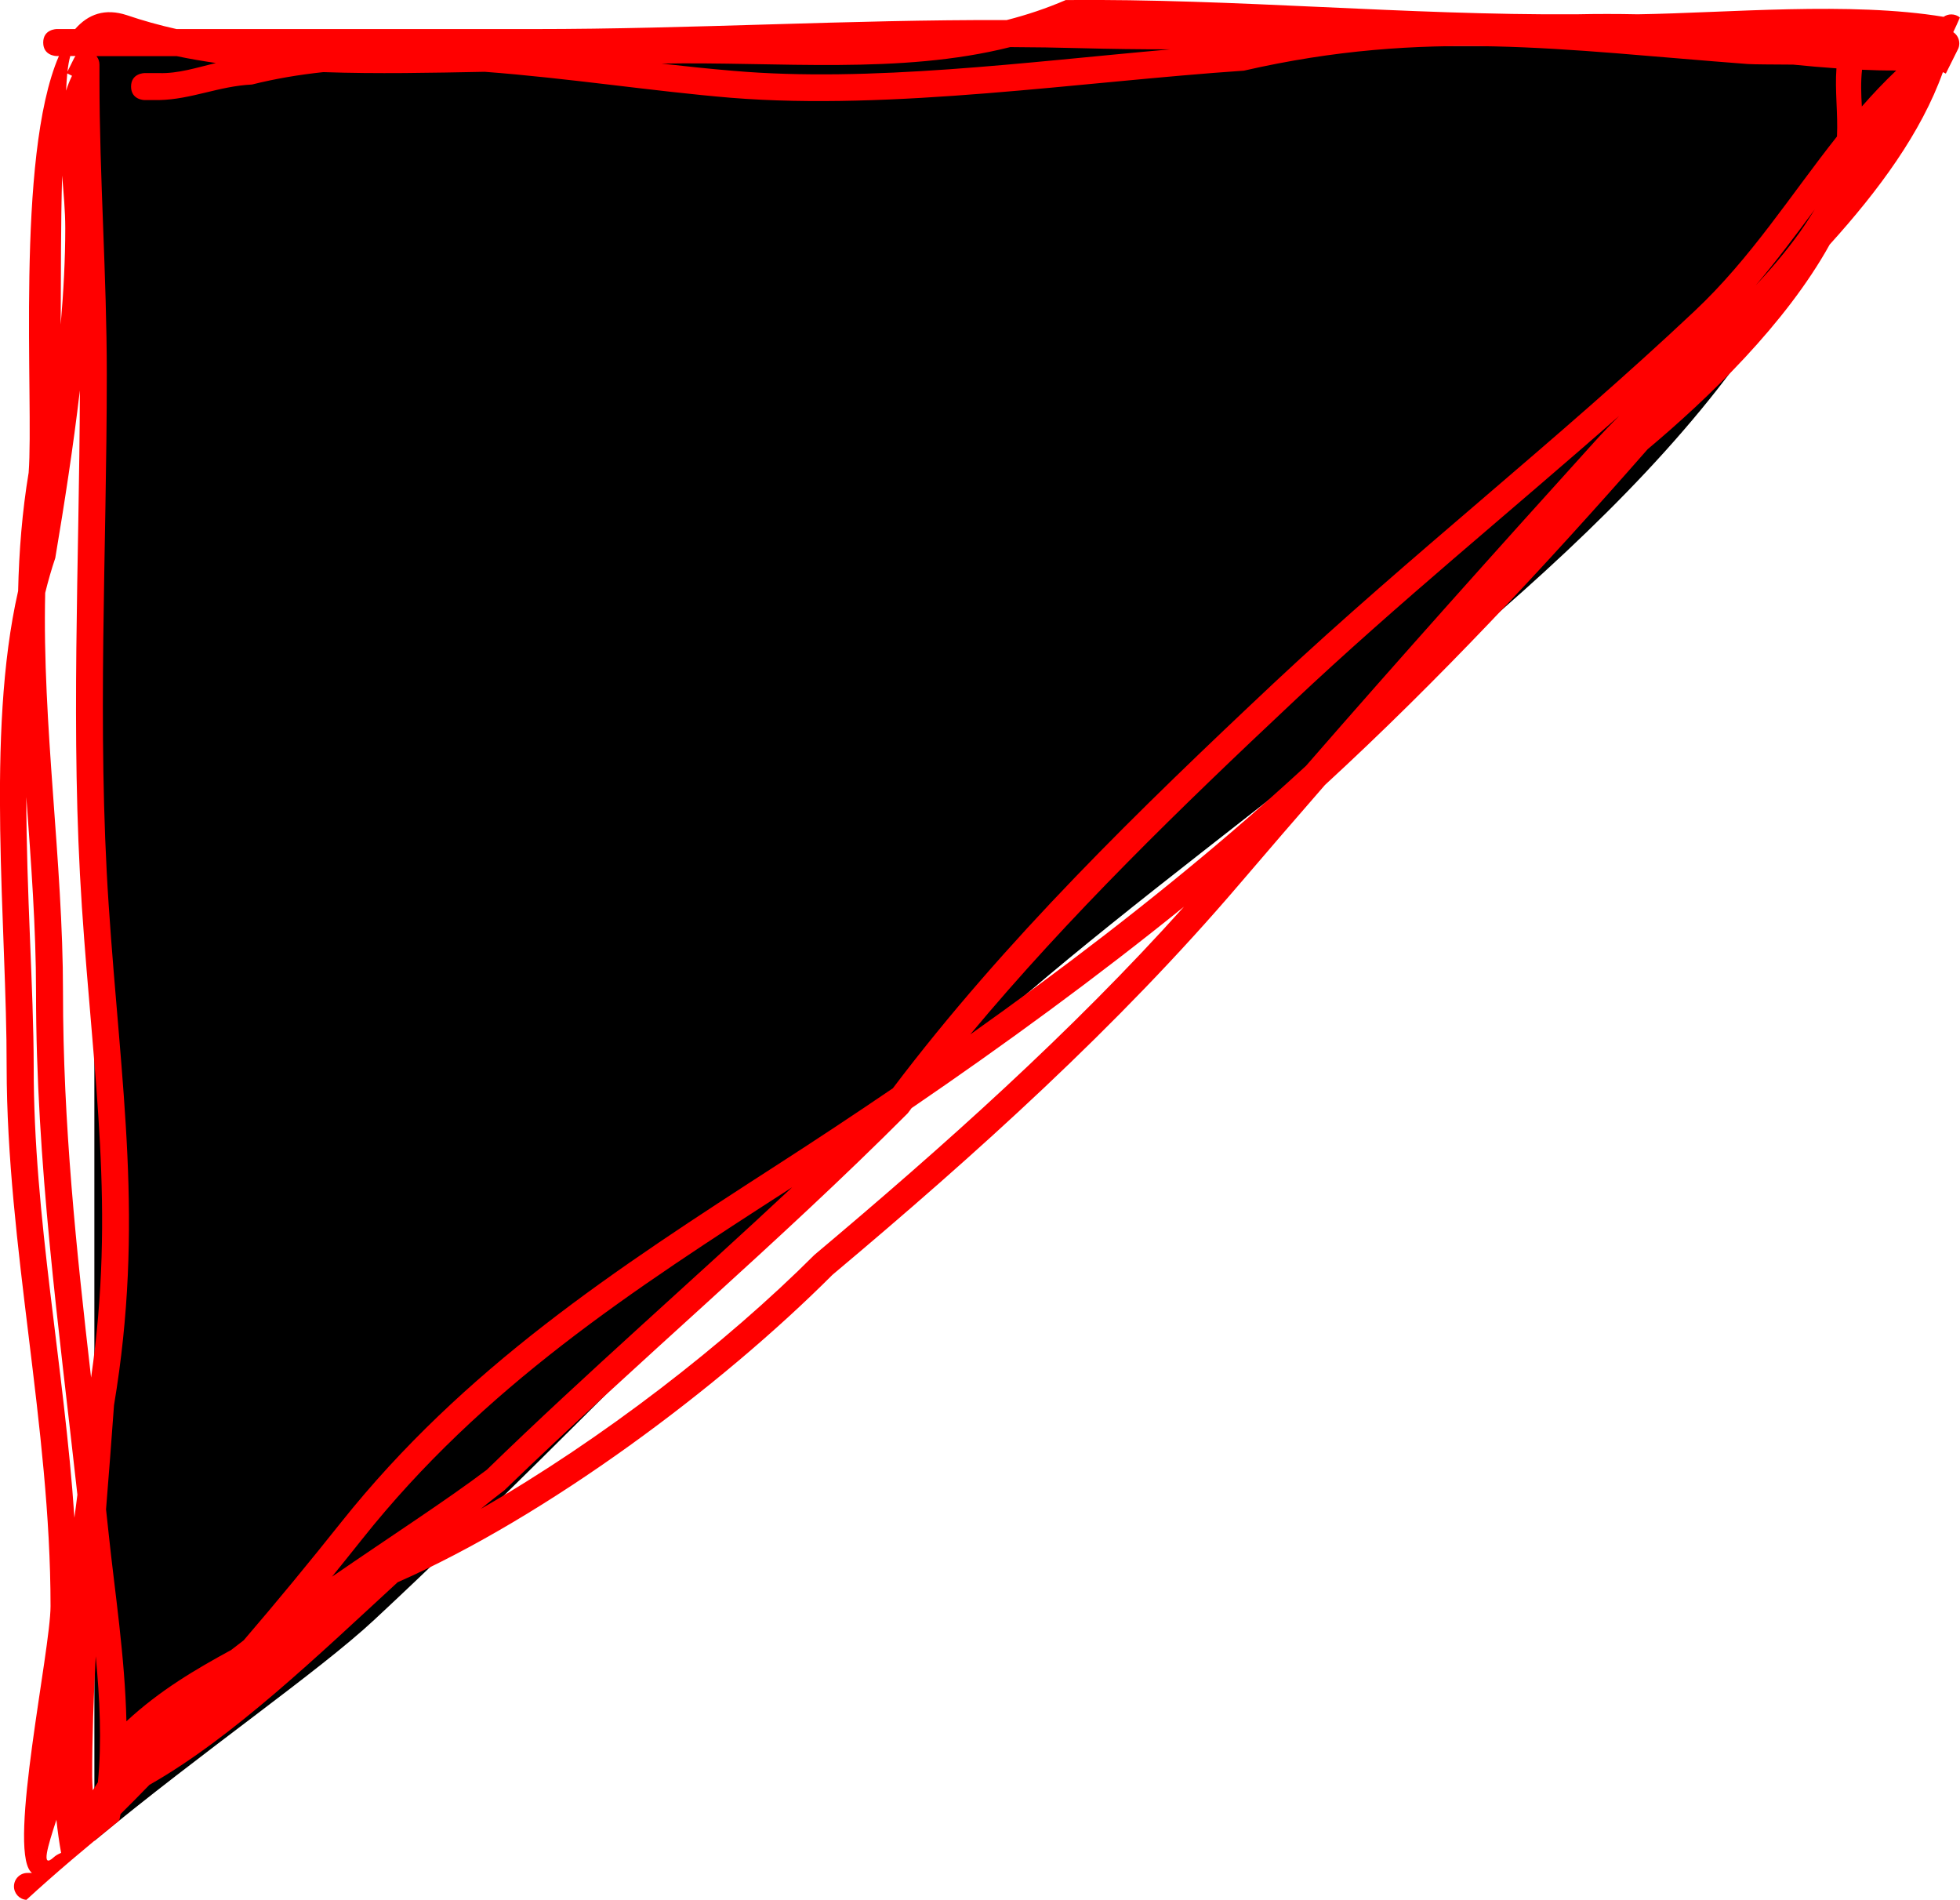
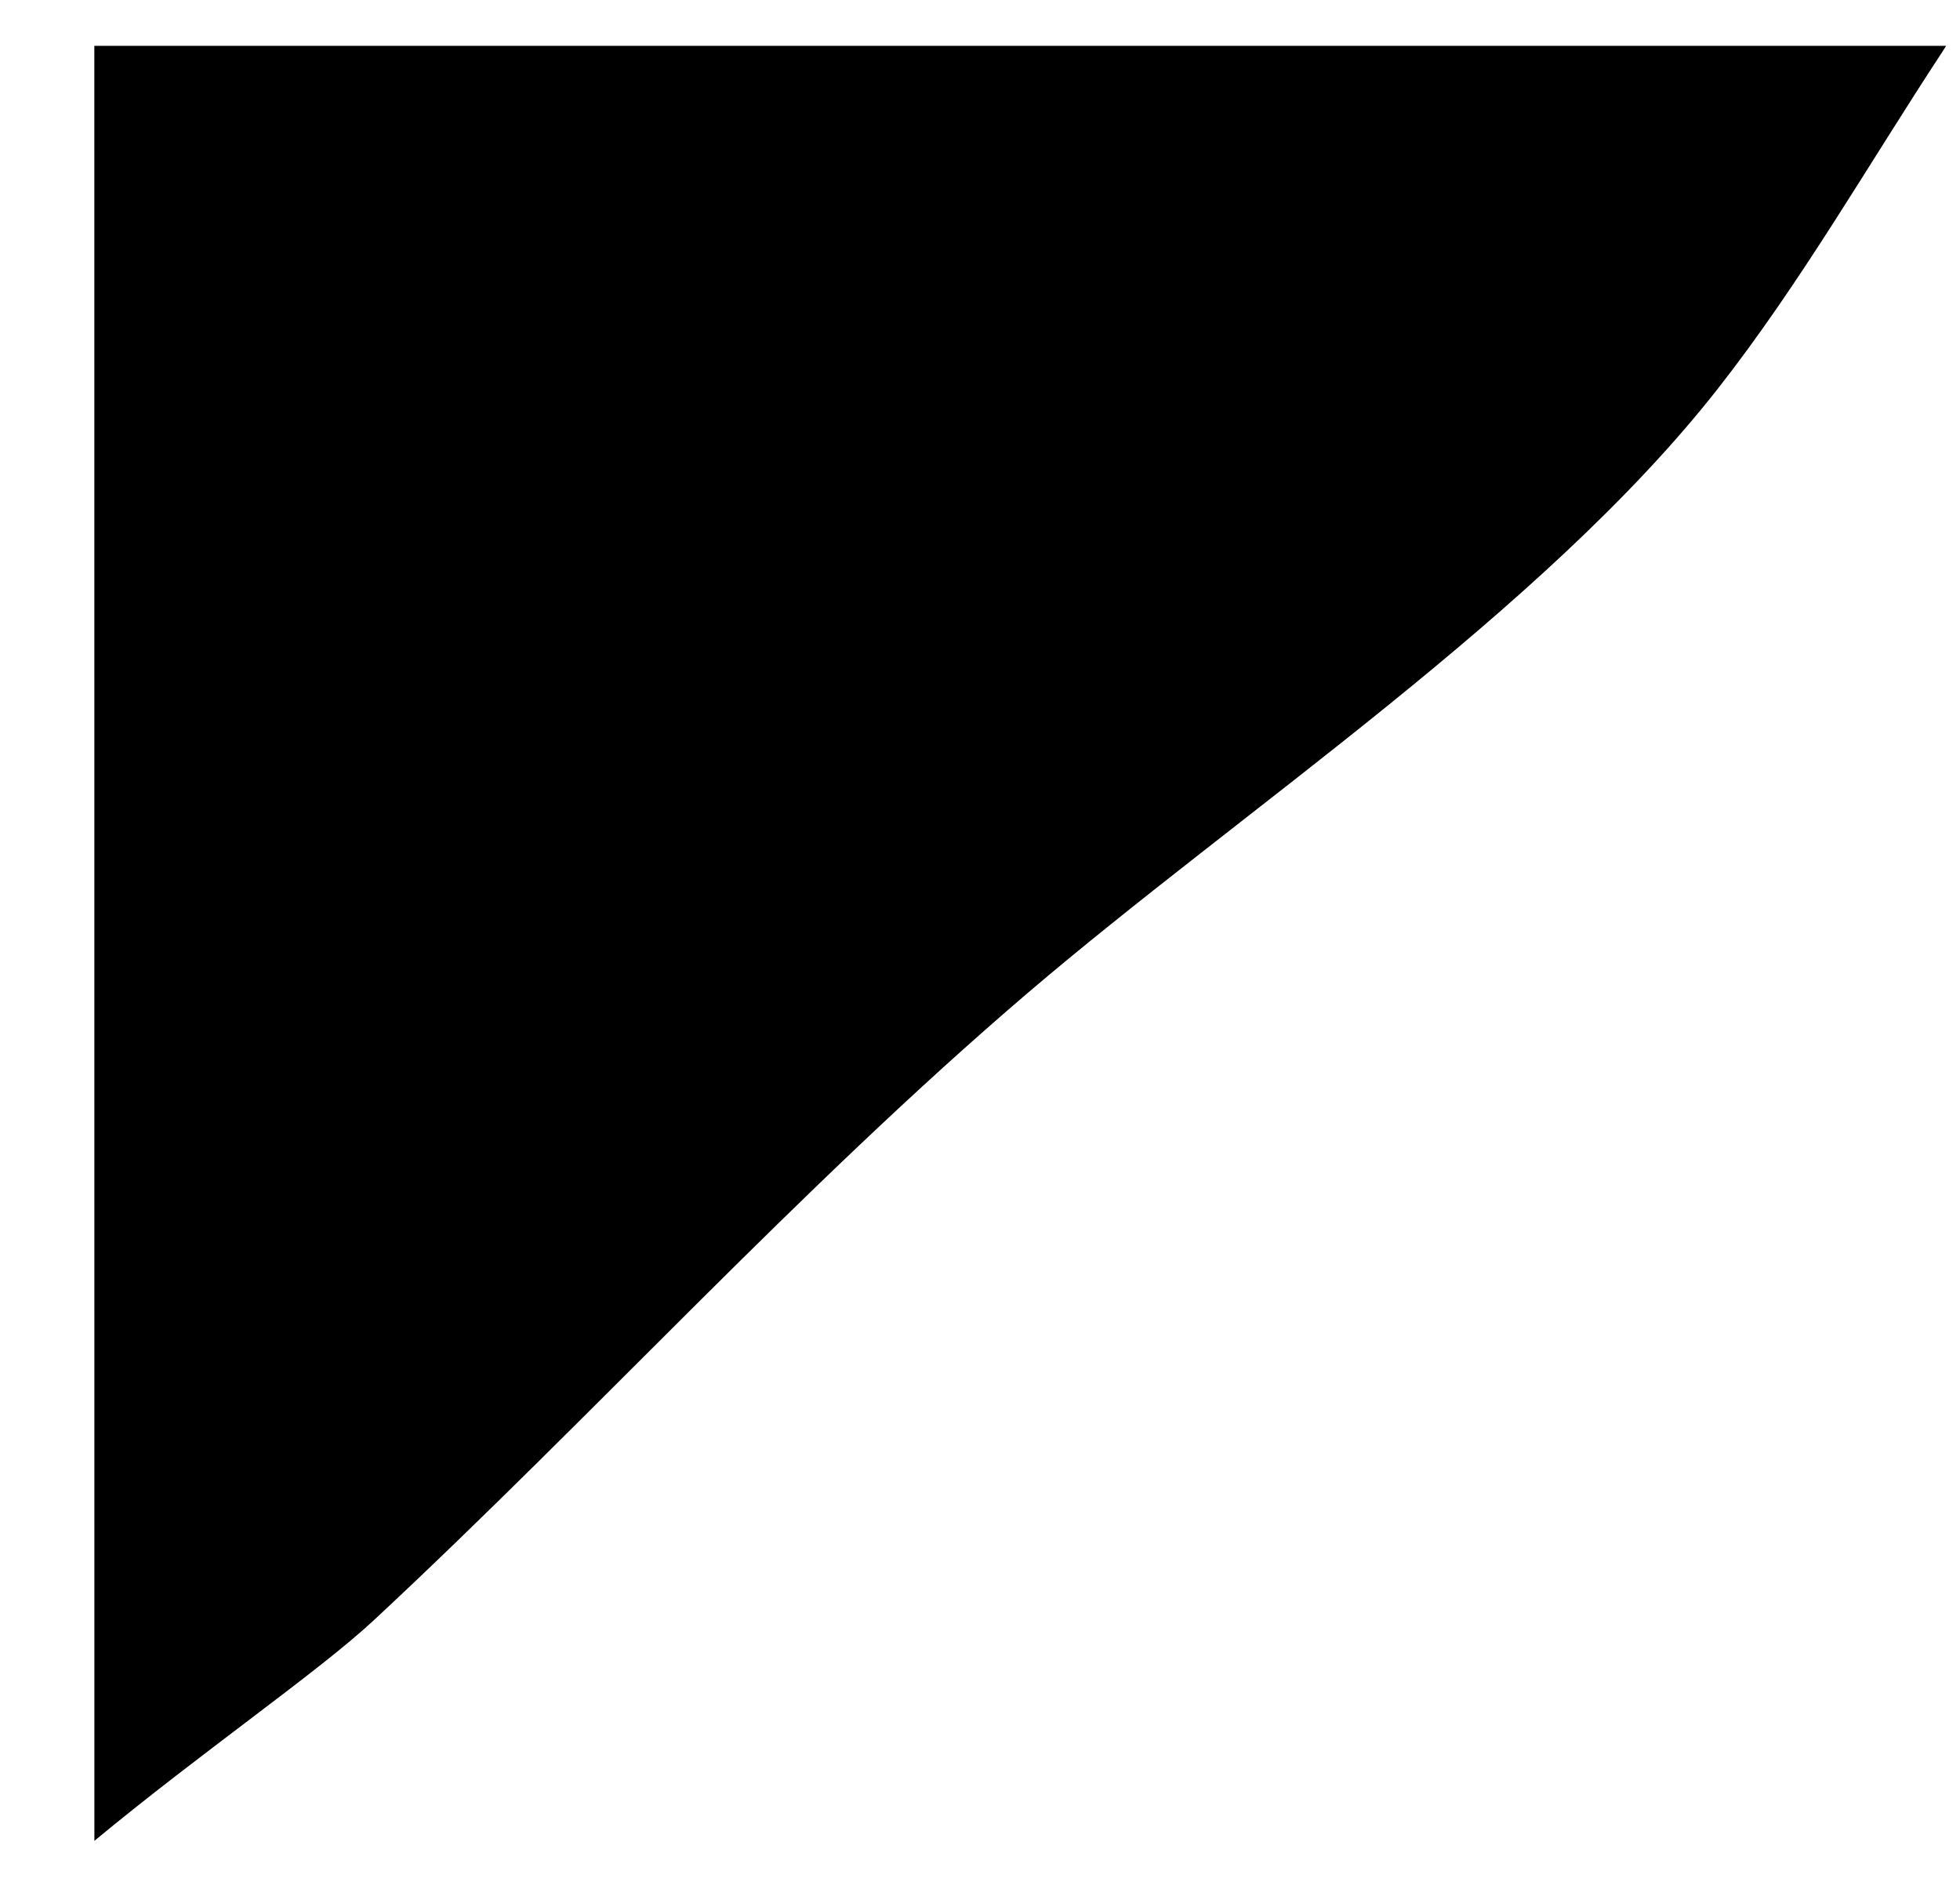
<svg xmlns="http://www.w3.org/2000/svg" version="1.1" width="36.341" height="35.219" viewBox="0,0,36.341,35.219">
  <g transform="translate(-221.002,-161.901)">
    <g data-paper-data="{&quot;isPaintingLayer&quot;:true}" fill-rule="nonzero" stroke="none" stroke-linecap="butt" stroke-linejoin="miter" stroke-miterlimit="10" stroke-dasharray="" stroke-dashoffset="0" style="mix-blend-mode: normal">
      <path d="M222.751,162.751h34.334c-0.02,0.034 -0.041,0.067 -0.061,0.098c-1.378,2.095 -2.626,4.287 -4.173,6.26c-3.239,4.129 -8.818,7.802 -12.804,11.208c-4.226,3.611 -8.023,7.812 -12.11,11.616c-1.03,0.959 -3.193,2.443 -5.185,4.093z" fill="#000000" stroke-width="0" />
-       <path d="M228.372,191.235c-1.47,1.352 -3.052,2.876 -4.599,3.753c-0.177,0.183 -0.356,0.364 -0.536,0.542c-0.007,0.039 -0.014,0.078 -0.022,0.117c-0.592,0.477 -1.177,0.971 -1.724,1.473c-0.129,-0.01 -0.23,-0.118 -0.23,-0.249c0,-0.138 0.112,-0.25 0.25,-0.25h0.083c-0.009,-0.008 -0.017,-0.017 -0.025,-0.025c-0.415,-0.477 0.37,-4.104 0.37,-4.921c0,-3.338 -0.81,-6.664 -0.814,-9.995c0.004,-2.605 -0.393,-6.162 0.213,-8.823c0.017,-0.74 0.075,-1.473 0.195,-2.194c0.099,-1.307 -0.25,-5.852 0.561,-7.723c-0.014,0 -0.027,0 -0.041,0c0,0 -0.25,0 -0.25,-0.25c0,-0.25 0.25,-0.25 0.25,-0.25c0.114,0 0.228,0 0.342,0c0.244,-0.28 0.557,-0.389 0.958,-0.258c0.299,0.102 0.608,0.188 0.923,0.258c2.208,0 4.417,0 6.625,0c2.934,0 5.845,-0.177 8.766,-0.167c0.373,-0.095 0.739,-0.217 1.095,-0.371c3.146,-0.029 6.303,0.284 9.463,0.264c0.385,-0.008 0.765,-0.008 1.142,0c1.66,-0.025 3.936,-0.24 5.672,0.047c0.04,-0.028 0.09,-0.045 0.143,-0.045c0.06,0 0.116,0.021 0.159,0.057c-0.04,0.094 -0.081,0.185 -0.123,0.272c0.068,0.045 0.112,0.122 0.112,0.209c0,0.042 -0.01,0.082 -0.029,0.116l-0.221,0.443l-0.054,-0.027c-0.402,1.122 -1.186,2.188 -2.099,3.196c-0.818,1.476 -2.257,2.857 -3.375,3.794c-1.913,2.181 -3.862,4.273 -5.984,6.225c-0.531,0.61 -1.059,1.221 -1.583,1.835c-2.258,2.645 -4.891,5.014 -7.547,7.244c-2.069,2.071 -5.286,4.481 -8.069,5.703zM225.293,192.484c0.076,-0.059 0.152,-0.118 0.228,-0.176c0.614,-0.715 1.215,-1.445 1.805,-2.186c2.28,-2.862 5.082,-4.689 8.109,-6.642c0.701,-0.452 1.411,-0.921 2.122,-1.405c2.084,-2.757 4.571,-5.169 7.08,-7.527c2.514,-2.354 5.272,-4.511 7.787,-6.883c1.043,-0.98 1.782,-2.154 2.638,-3.234c0.02,-0.433 -0.041,-0.845 -0.01,-1.263c-0.264,-0.018 -0.534,-0.042 -0.803,-0.069c-0.397,-0.003 -0.709,-0.003 -0.84,-0.011c-3.471,-0.262 -5.955,-0.651 -9.344,0.123c-3.036,0.207 -6.511,0.744 -9.508,0.503c-1.452,-0.121 -3.016,-0.365 -4.569,-0.482c-0.979,0.019 -1.99,0.041 -2.991,0.006c-0.45,0.048 -0.892,0.122 -1.323,0.23c-0.612,0.029 -1.125,0.276 -1.721,0.288h-0.271c0,0 -0.25,0 -0.25,-0.25c0,-0.25 0.25,-0.25 0.25,-0.25h0.271c0.35,0.011 0.696,-0.101 1.051,-0.187c-0.245,-0.036 -0.487,-0.077 -0.725,-0.127c-0.496,0 -0.992,0 -1.488,0c0.035,0.043 0.055,0.097 0.055,0.157v0.271c0,1.831 0.136,3.636 0.136,5.468c0,3.299 -0.185,6.537 0.035,9.838c0.226,3.388 0.665,5.887 0.099,9.274c-0.045,0.642 -0.097,1.286 -0.148,1.931c0.017,0.157 0.034,0.314 0.051,0.472c0.108,1.031 0.3,2.259 0.327,3.457c0.627,-0.581 1.284,-0.963 1.947,-1.325zM255.523,163.875c0.202,-0.231 0.413,-0.454 0.638,-0.667c-0.205,0.001 -0.417,-0.004 -0.634,-0.014c-0.026,0.225 -0.017,0.452 -0.004,0.681zM235.69,183.91c-2.975,1.916 -5.734,3.707 -7.972,6.522c-0.185,0.233 -0.372,0.465 -0.56,0.697c1.083,-0.746 2.127,-1.42 2.87,-1.982c1.863,-1.809 3.789,-3.484 5.662,-5.237zM245.216,176.099c1.759,-2.02 3.55,-4.019 5.346,-6.004c0.149,-0.165 0.303,-0.326 0.462,-0.484c-2.013,1.773 -4.107,3.475 -6.043,5.3c-2.089,1.962 -4.152,3.962 -5.989,6.166c1.693,-1.202 3.354,-2.473 4.863,-3.768c0.463,-0.397 0.916,-0.801 1.362,-1.211zM229.917,189.872c2.254,-1.292 4.546,-3.07 6.186,-4.709c2.389,-2.009 4.759,-4.122 6.852,-6.454c-1.602,1.296 -3.327,2.557 -5.05,3.733c-0.024,0.032 -0.048,0.064 -0.072,0.096c-2.42,2.426 -5.001,4.592 -7.479,6.989c-0.144,0.109 -0.289,0.224 -0.437,0.345zM254.65,165.784c-0.352,0.474 -0.705,0.95 -1.093,1.405c0.292,-0.312 0.567,-0.636 0.813,-0.98c0.091,-0.128 0.184,-0.271 0.28,-0.425zM221.84,172.892c-0.057,2.45 0.33,4.98 0.33,7.396c0,2.445 0.248,4.783 0.521,7.151c0.452,-3.142 0.044,-5.506 -0.171,-8.732c-0.214,-3.211 -0.047,-6.363 -0.037,-9.569c-0.124,1.054 -0.287,2.102 -0.456,3.107c-0.07,0.207 -0.132,0.423 -0.187,0.647zM239.733,162.774c-2.043,0.515 -4.31,0.267 -6.463,0.306c0.45,0.051 0.894,0.098 1.328,0.134c2.532,0.22 5.435,-0.163 8.1,-0.398c-0.554,-0 -1.108,-0.007 -1.663,-0.022c-0.434,-0.012 -0.868,-0.018 -1.302,-0.02zM222.382,190.036c0.019,-0.143 0.037,-0.285 0.055,-0.426c-0.346,-3.127 -0.767,-6.135 -0.767,-9.322c0,-1.185 -0.092,-2.397 -0.18,-3.613c0,1.758 0.135,3.554 0.137,5.004c-0.004,2.781 0.568,5.567 0.755,8.357zM222.777,192.605c-0.04,0.745 -0.066,1.489 -0.066,2.232c0,0.061 0.005,0.148 0.011,0.252c0.031,-0.049 0.062,-0.098 0.095,-0.148c0.074,-0.751 0.035,-1.555 -0.04,-2.336zM222.154,165.156c-0.026,0.917 -0.021,1.839 -0.027,2.762c0.053,-0.606 0.085,-1.206 0.085,-1.786c-0,-0.322 -0.031,-0.65 -0.058,-0.976zM222.135,196.249c-0.036,-0.199 -0.065,-0.404 -0.087,-0.614c-0.16,0.492 -0.292,0.917 -0.052,0.698c0.037,-0.034 0.083,-0.061 0.139,-0.084zM222.305,162.94c-0.024,0.085 -0.04,0.181 -0.052,0.287l0.118,-0.237c0.009,-0.018 0.019,-0.035 0.031,-0.05c-0.033,0 -0.065,0 -0.098,0zM222.228,163.582c0.029,-0.094 0.065,-0.186 0.109,-0.276l-0.088,-0.044c-0.01,0.1 -0.016,0.207 -0.021,0.32z" fill="#ff0000" stroke-width="0.5" />
    </g>
  </g>
</svg>